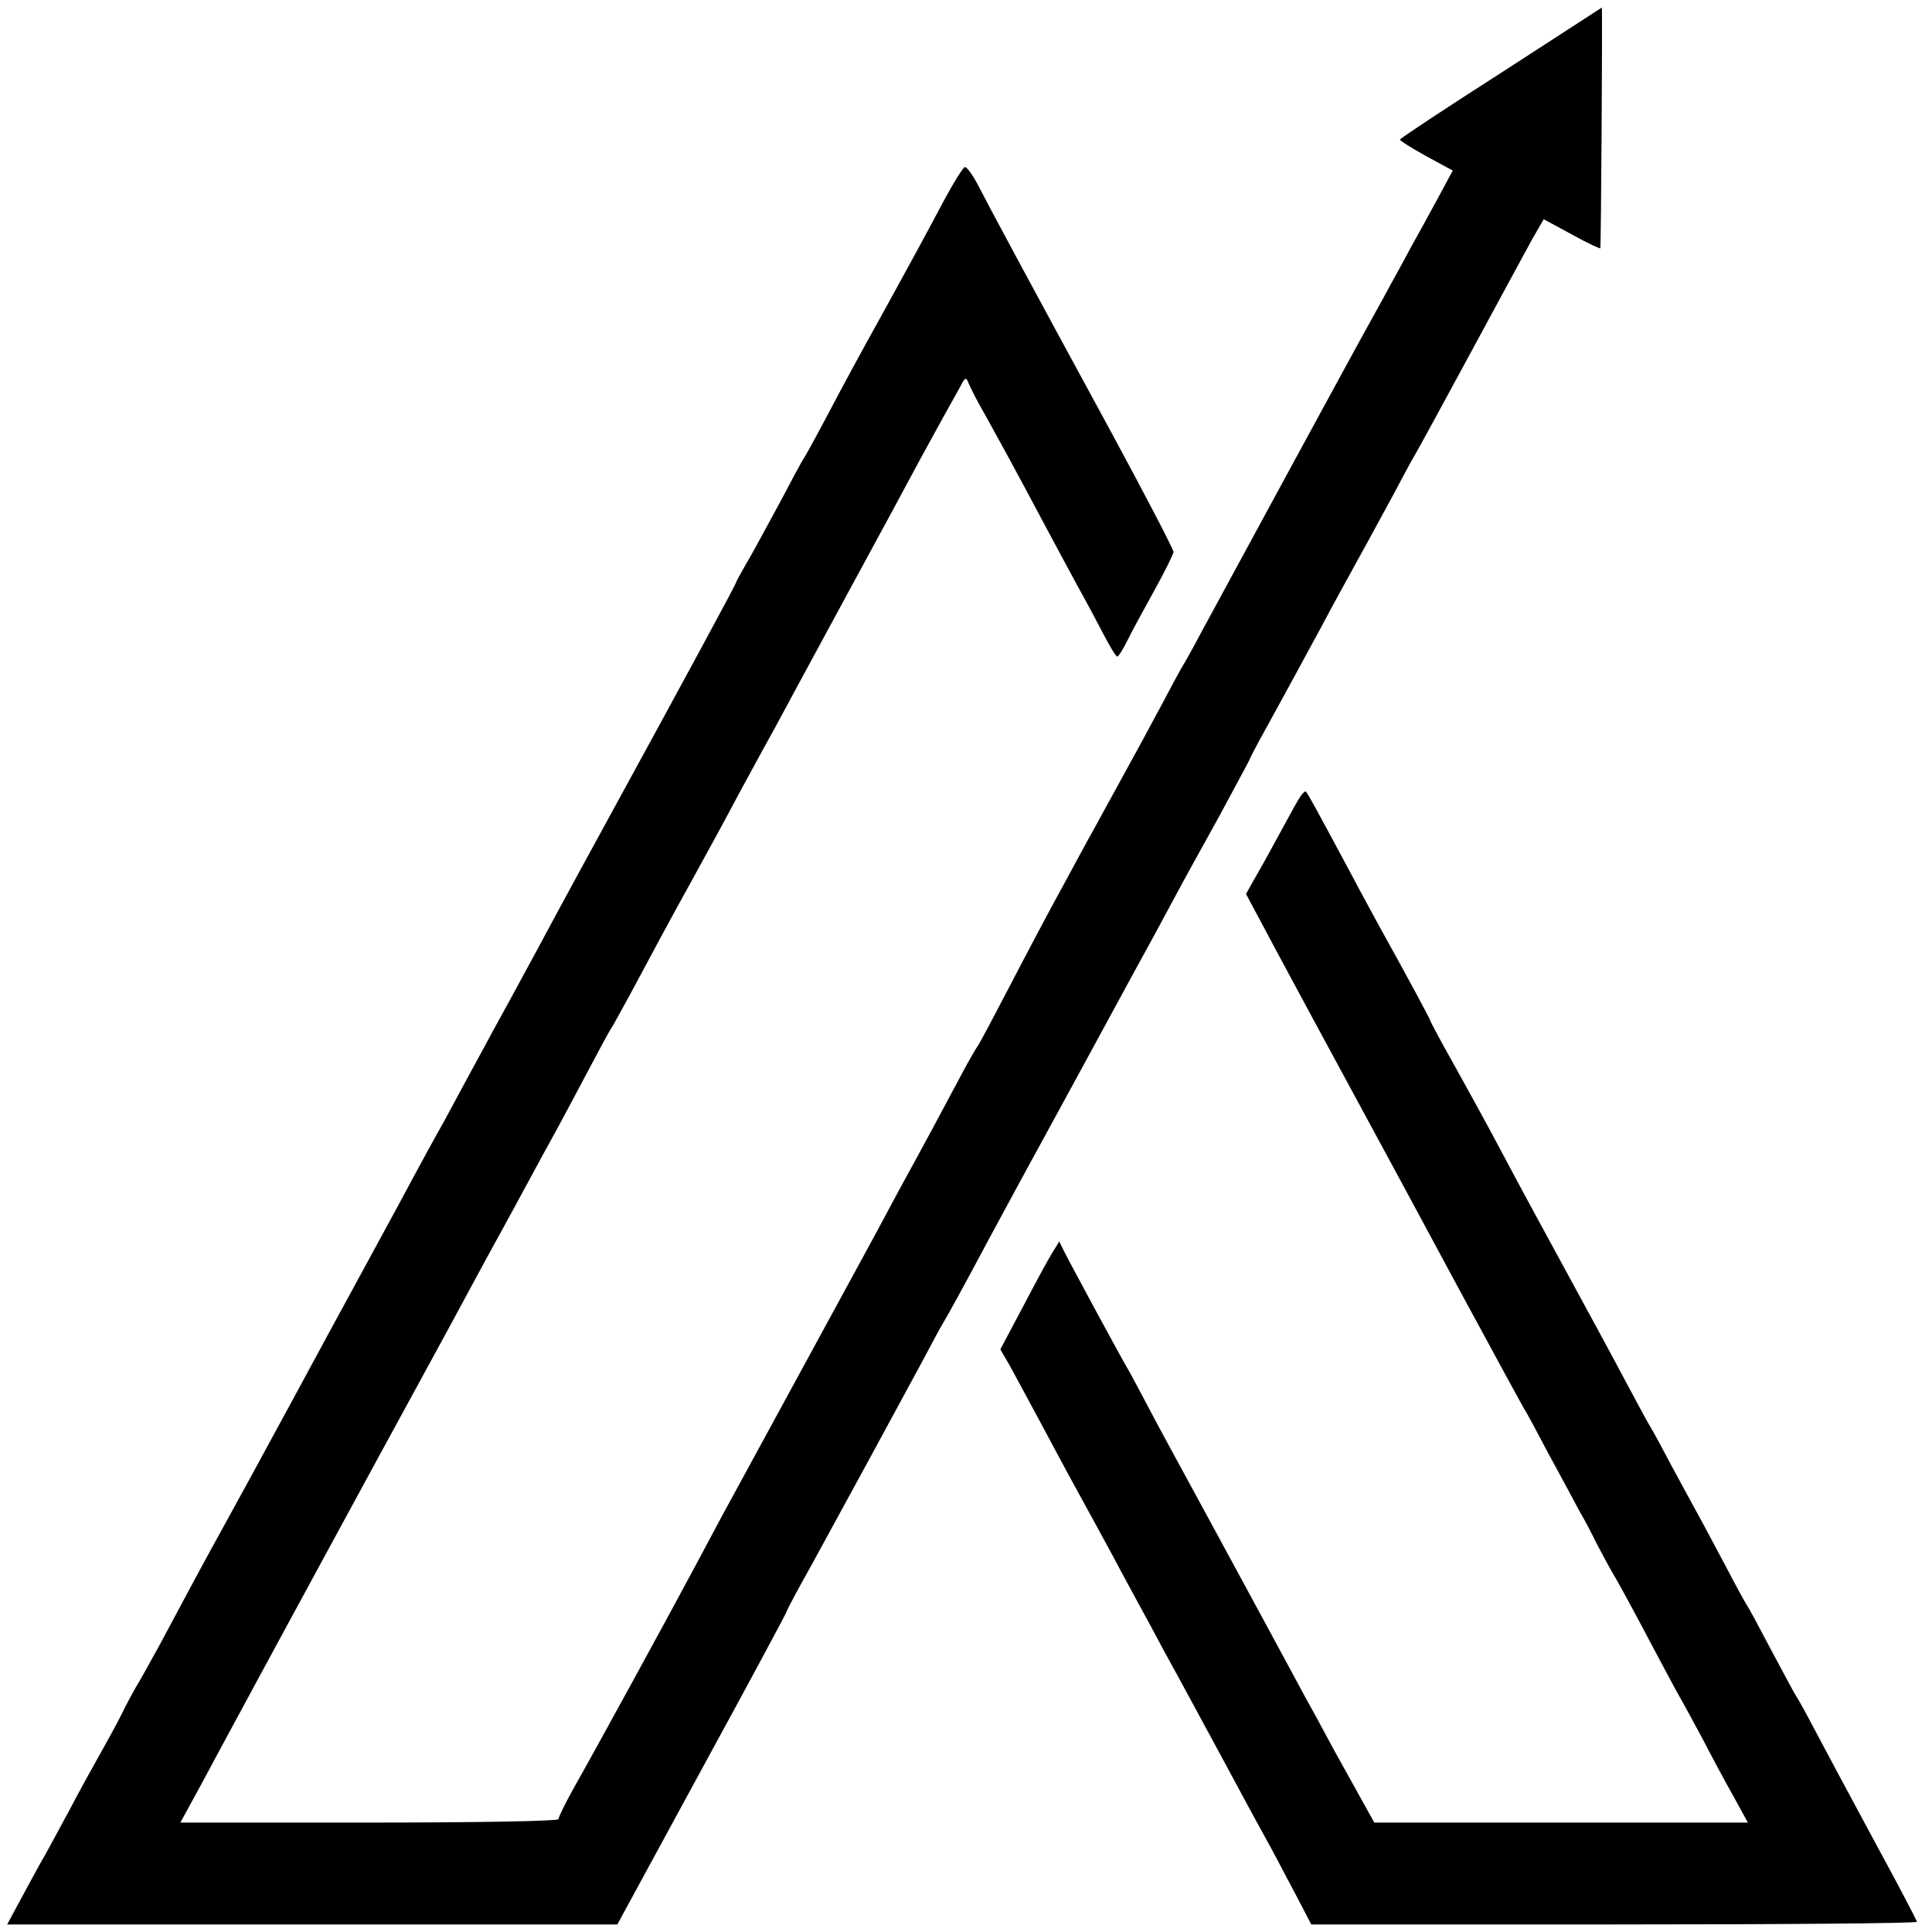
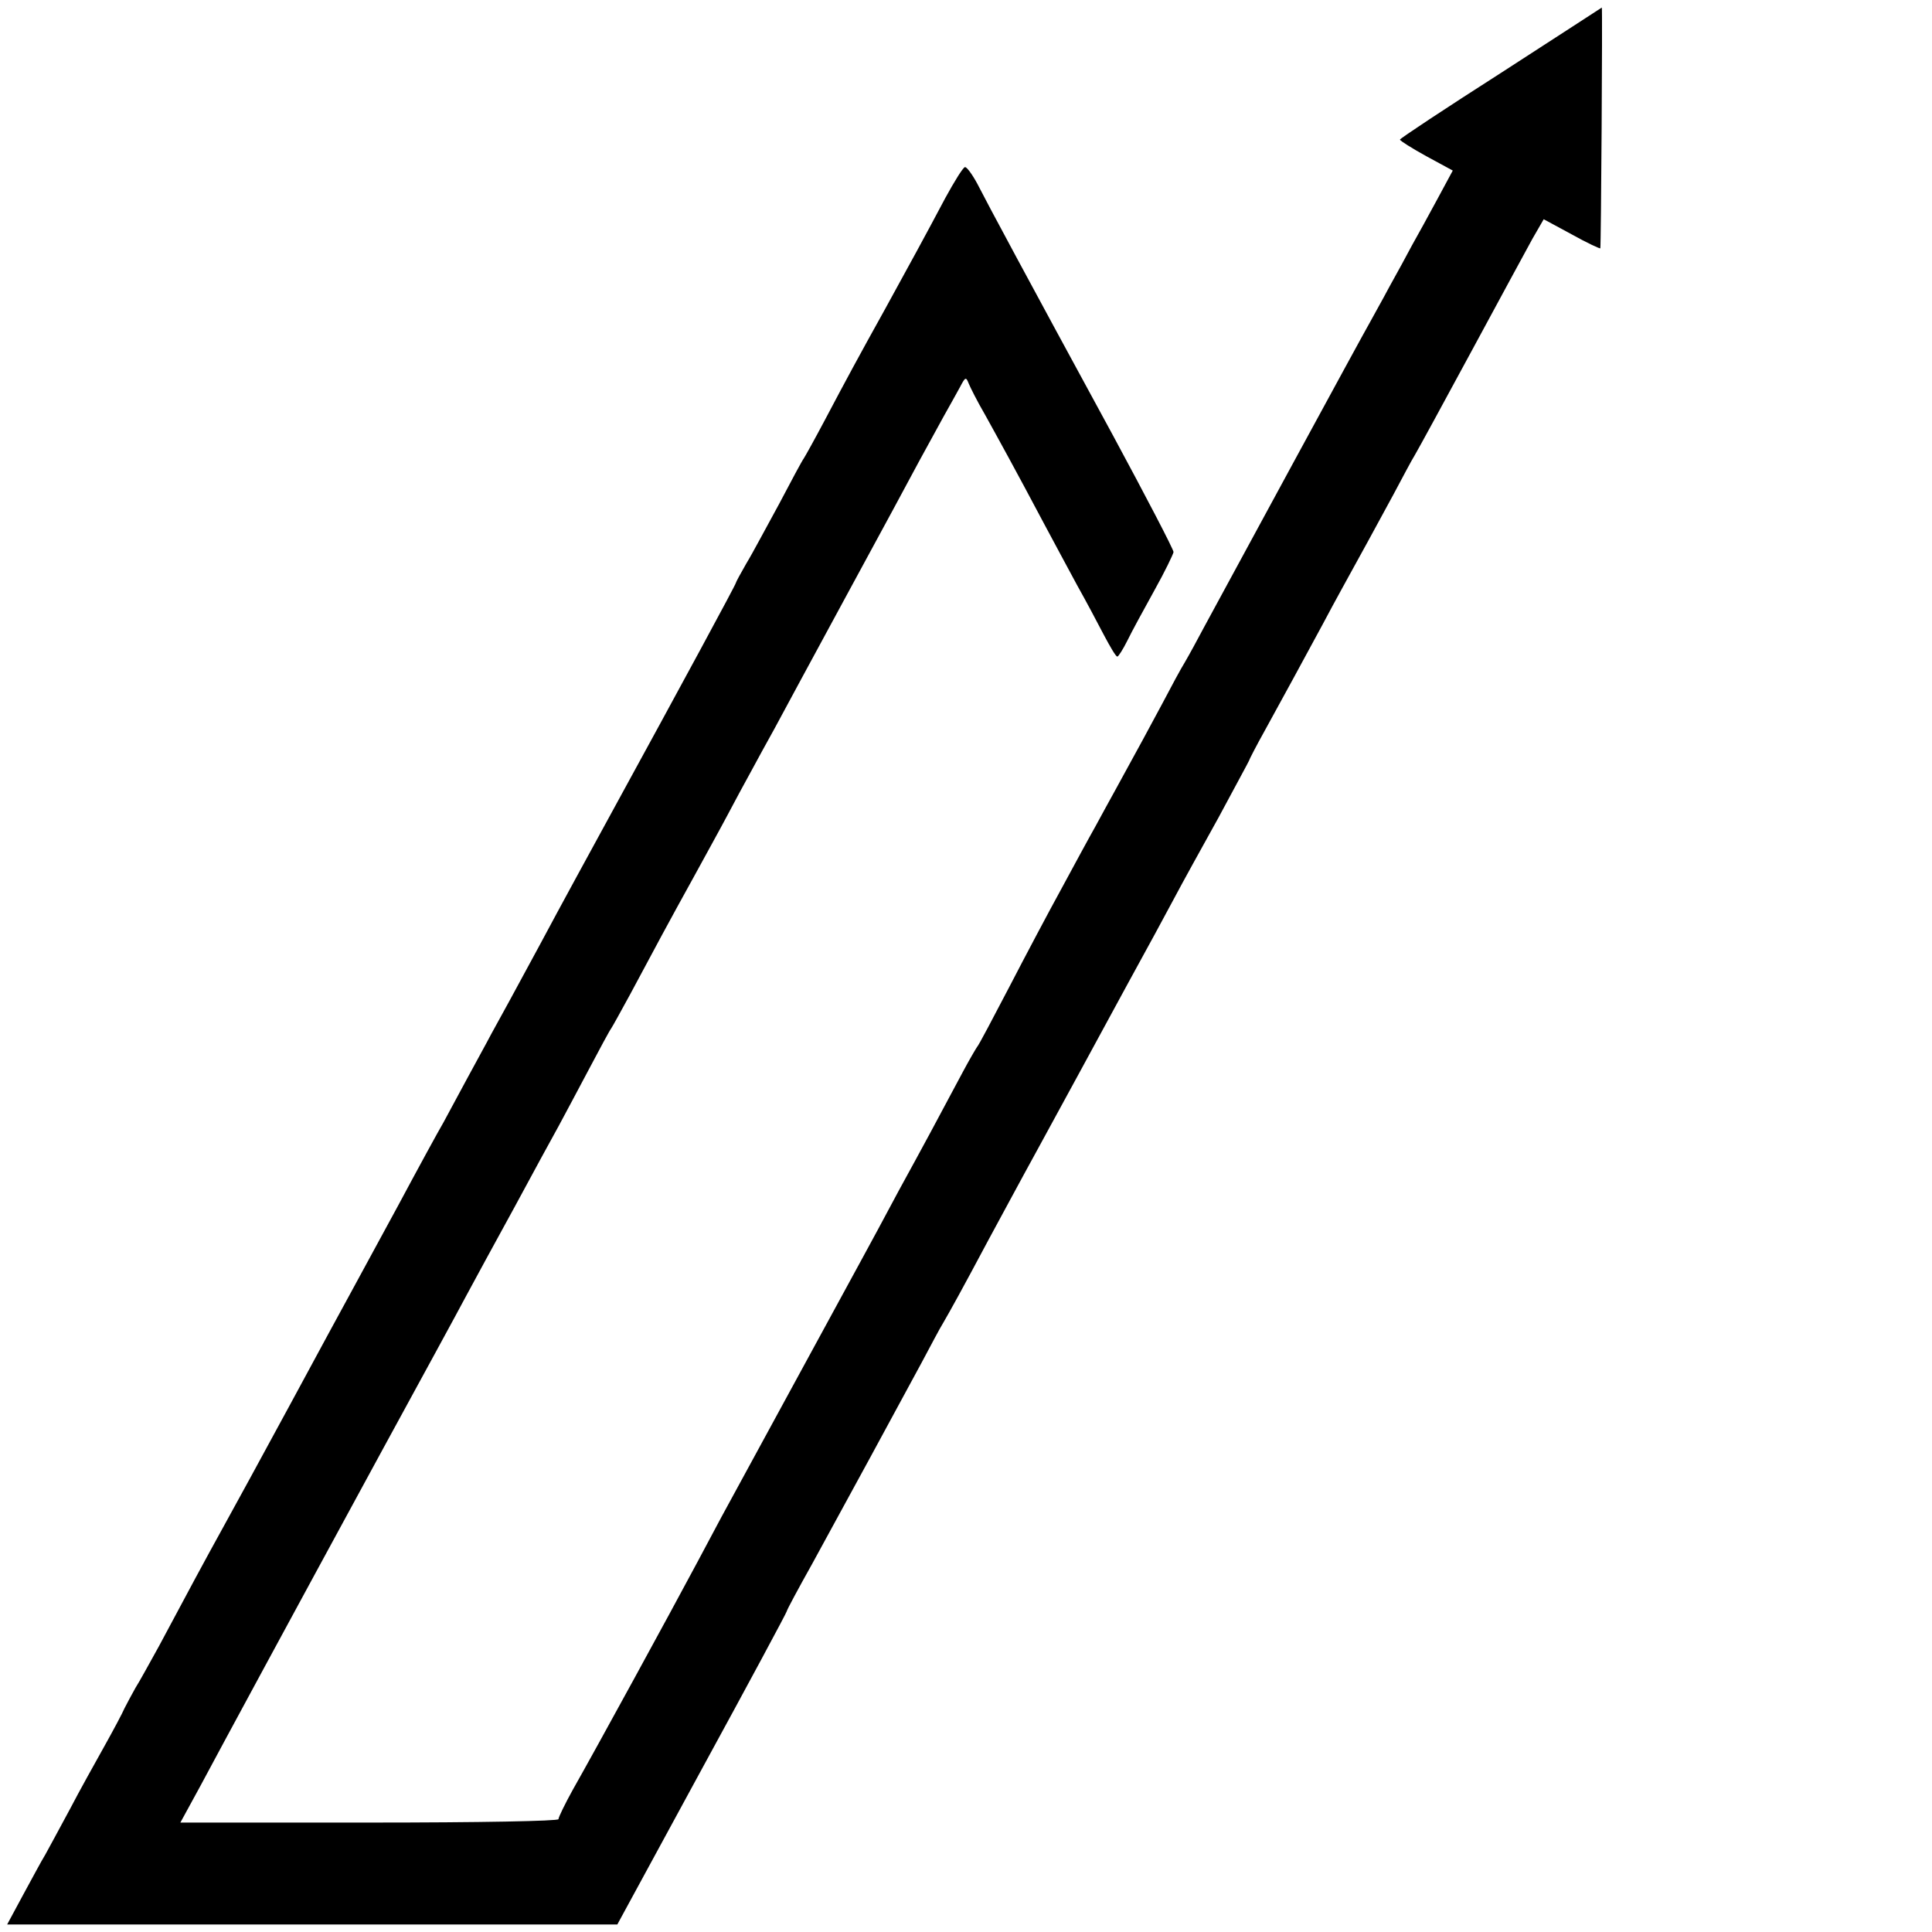
<svg xmlns="http://www.w3.org/2000/svg" version="1.0" width="512pt" height="512pt" viewBox="0 0 512 512" preserveAspectRatio="xMidYMid meet">
  <g transform="translate(0,512) scale(0.1,-0.1)" fill="#000000" stroke="none">
    <path d="M3978 4927 c-147 -94 -268 -174 -268 -177 0 -3 32 -23 70 -44 l70 -38 -41 -76 c-23 -43 -53 -97 -67 -122 -13 -25 -40 -74 -60 -110 -19 -36 -43 -78 -52 -95 -17 -29 -366 -672 -438 -805 -19 -36 -42 -78 -52 -95 -10 -16 -37 -66 -60 -110 -39 -73 -56 -104 -125 -230 -12 -22 -36 -65 -52 -95 -17 -30 -57 -104 -90 -165 -33 -60 -95 -177 -138 -260 -43 -82 -81 -155 -86 -160 -4 -6 -21 -35 -37 -65 -67 -126 -108 -202 -170 -315 -35 -66 -79 -147 -97 -180 -30 -55 -302 -555 -373 -685 -16 -30 -45 -84 -64 -120 -71 -133 -267 -492 -330 -603 -21 -38 -38 -73 -38 -78 0 -5 -206 -9 -501 -9 l-501 0 53 97 c62 116 227 421 481 888 102 187 203 372 223 410 21 39 78 144 128 235 49 91 102 188 117 215 15 28 51 95 80 150 29 55 56 105 60 110 4 6 26 46 50 90 63 118 106 198 168 310 30 55 71 129 90 165 19 36 47 88 62 115 15 28 43 79 63 115 19 36 106 196 192 355 87 160 173 319 192 355 20 36 48 88 63 115 16 28 35 63 44 79 14 27 16 28 23 10 4 -10 23 -48 44 -84 37 -67 78 -141 157 -290 25 -47 64 -119 86 -160 23 -41 55 -101 71 -132 17 -32 32 -58 36 -58 3 0 15 19 27 43 11 23 44 83 71 132 28 50 50 96 51 102 0 7 -73 147 -161 310 -229 421 -331 611 -359 666 -14 26 -29 46 -33 44 -5 -1 -28 -38 -52 -82 -53 -100 -93 -173 -160 -295 -70 -126 -103 -187 -160 -295 -26 -49 -51 -94 -55 -100 -4 -5 -33 -59 -65 -120 -33 -60 -71 -132 -87 -158 -15 -26 -28 -50 -28 -52 0 -4 -144 -270 -330 -610 -48 -88 -134 -245 -190 -350 -56 -104 -114 -210 -128 -235 -13 -25 -43 -79 -65 -120 -22 -41 -50 -93 -62 -115 -13 -22 -67 -121 -120 -220 -54 -99 -110 -202 -125 -230 -15 -27 -87 -160 -160 -295 -73 -135 -154 -283 -180 -330 -47 -85 -90 -165 -169 -313 -24 -43 -51 -93 -62 -110 -10 -18 -23 -42 -29 -54 -5 -12 -29 -57 -53 -100 -24 -43 -66 -118 -92 -168 -26 -49 -56 -103 -65 -120 -10 -16 -36 -65 -59 -107 l-42 -78 808 0 809 0 224 412 c124 227 225 415 225 418 0 3 30 59 67 125 79 144 235 431 291 535 22 41 47 89 57 105 18 31 47 83 120 220 24 44 83 154 133 245 99 182 105 192 234 430 50 91 106 194 125 230 19 36 72 132 117 213 44 82 81 150 81 151 0 2 19 39 43 82 50 91 98 179 152 279 36 68 63 116 120 220 15 28 46 84 68 125 22 41 47 89 57 105 10 17 77 140 150 275 73 135 145 268 161 297 l30 52 74 -40 c41 -23 76 -39 76 -37 2 3 6 638 4 638 0 0 -120 -78 -267 -173z" />
-     <path d="M3430 2982 c-14 -26 -48 -88 -76 -139 l-52 -92 31 -58 c28 -54 256 -476 317 -588 15 -27 107 -198 205 -380 98 -181 181 -334 185 -340 4 -5 33 -59 65 -120 33 -60 69 -128 81 -150 13 -22 33 -60 45 -85 13 -25 37 -70 55 -100 17 -30 57 -104 89 -165 32 -60 67 -126 78 -145 11 -19 38 -69 60 -110 21 -41 57 -108 79 -147 l40 -73 -495 0 -495 0 -35 63 c-19 34 -48 87 -65 117 -16 30 -41 75 -54 100 -14 25 -41 74 -60 110 -97 179 -130 241 -234 432 -62 114 -132 242 -154 285 -23 43 -45 85 -50 93 -12 19 -151 276 -169 312 l-14 28 -17 -28 c-10 -15 -45 -80 -78 -143 l-61 -115 25 -43 c13 -24 50 -92 81 -150 31 -58 77 -144 103 -191 26 -47 66 -121 90 -165 23 -44 55 -102 70 -130 15 -27 43 -79 62 -115 20 -36 64 -117 98 -180 34 -63 83 -153 108 -200 25 -47 61 -112 79 -145 18 -33 49 -93 70 -132 l38 -73 802 0 c442 0 803 3 803 7 0 3 -49 97 -109 207 -60 111 -130 242 -156 291 -26 50 -51 95 -55 100 -4 6 -33 60 -65 120 -32 61 -61 115 -65 120 -4 6 -30 53 -57 105 -28 52 -61 115 -75 140 -14 25 -44 81 -68 125 -23 44 -50 94 -60 110 -10 17 -35 64 -57 105 -59 111 -109 202 -173 320 -60 110 -103 189 -178 330 -25 47 -74 136 -109 199 -35 62 -63 115 -63 117 0 3 -59 113 -140 259 -15 28 -47 86 -70 130 -89 166 -113 210 -119 217 -4 4 -17 -14 -31 -40z" />
  </g>
</svg>